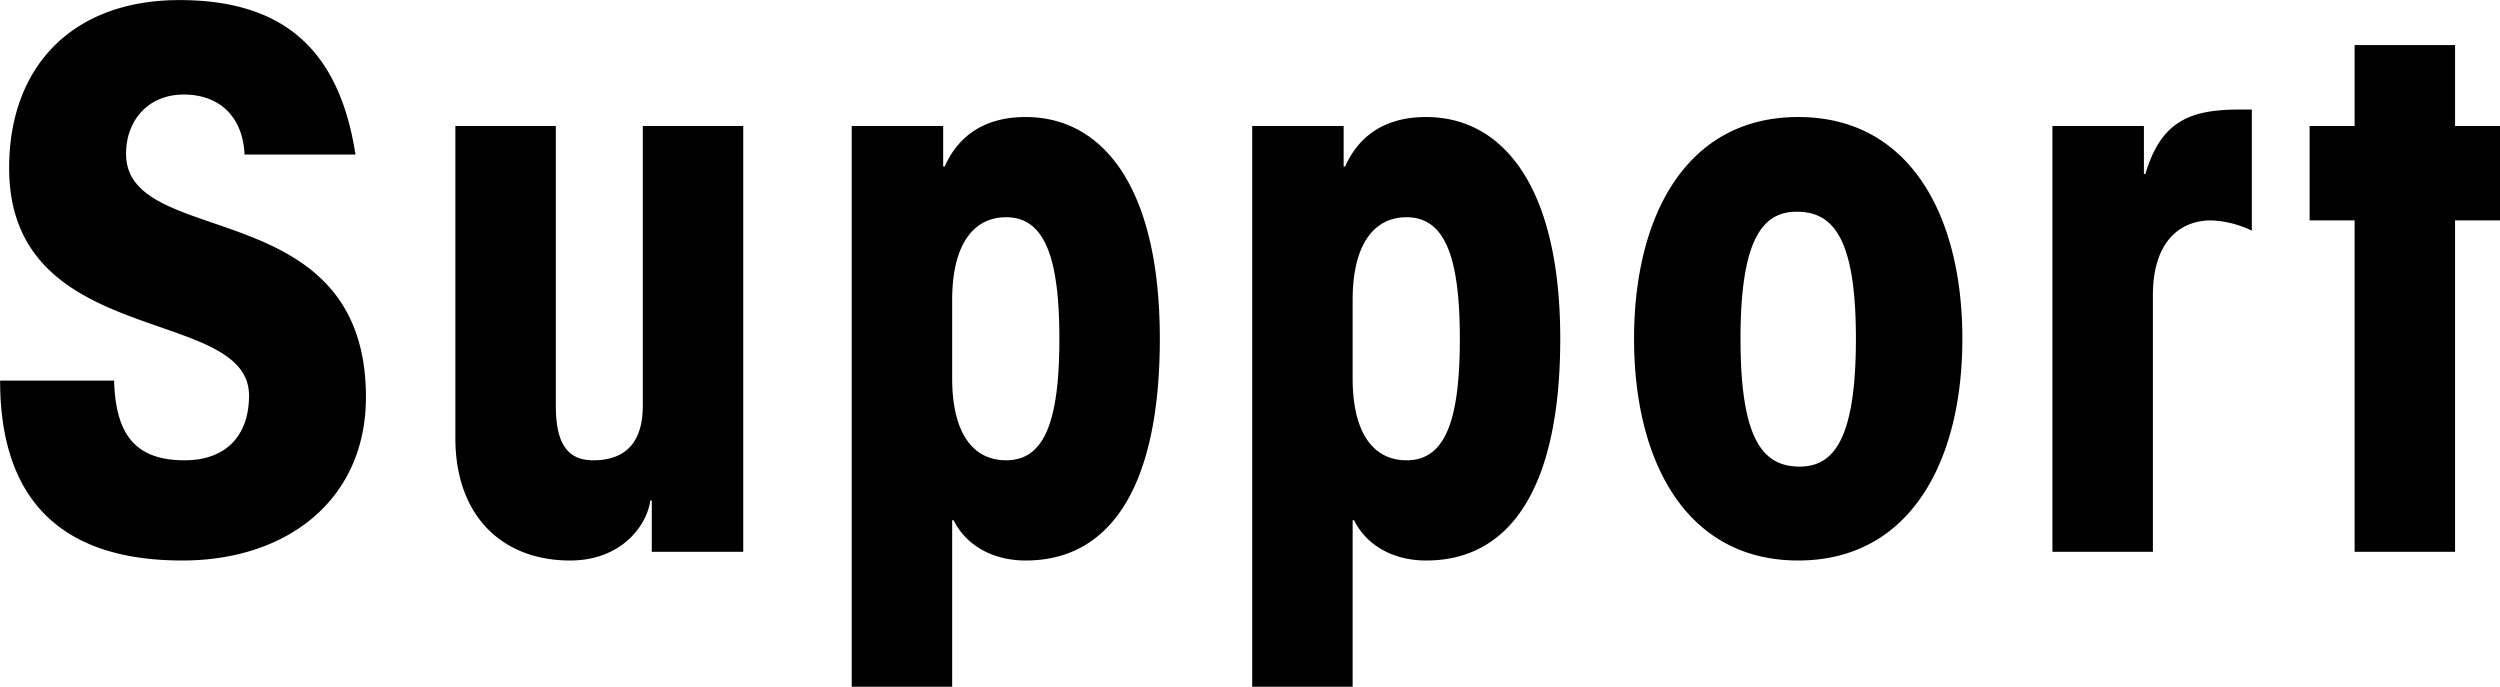
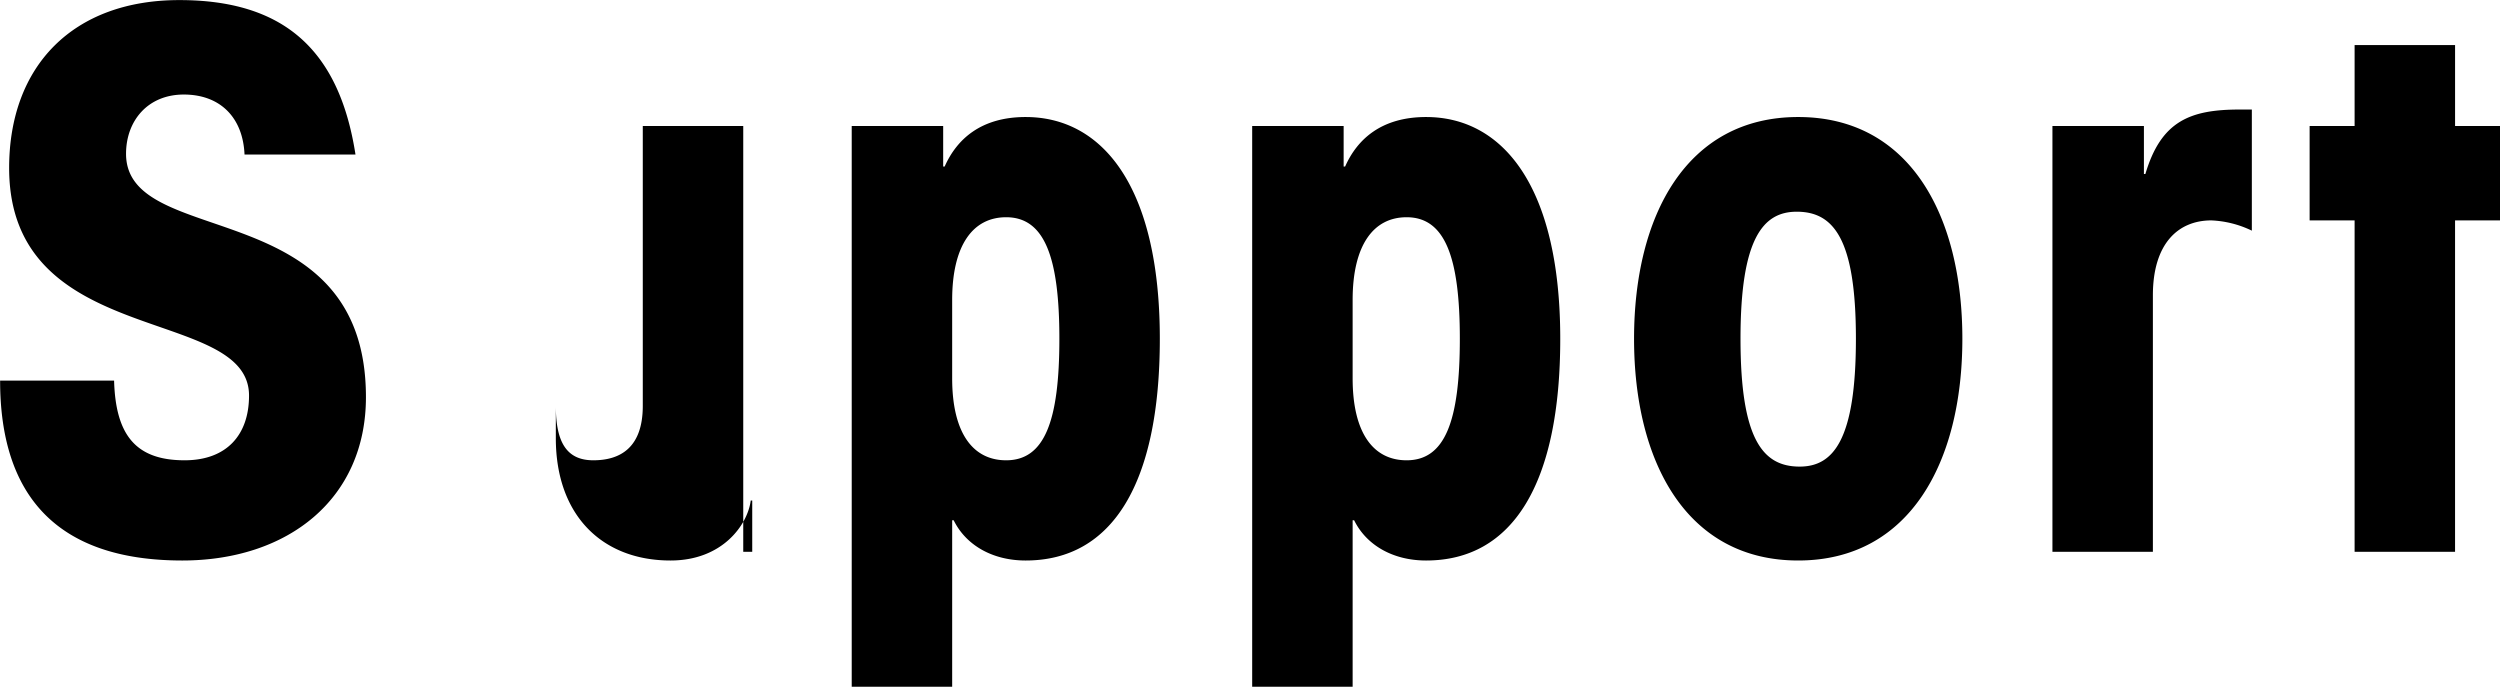
<svg xmlns="http://www.w3.org/2000/svg" width="316.813" height="87.03" viewBox="0 0 316.813 87.03">
  <defs>
    <style>
      .cls-1 {
        fill-rule: evenodd;
      }
    </style>
  </defs>
-   <path id="ttl_support.svg" class="cls-1" d="M598.826,10022.2c0,14.4,7.03,22.8,23.085,22.8,13.4,0,23.275-7.8,23.275-20.7,0-26-30.4-18.6-30.4-30.84,0-4.18,2.755-7.51,7.315-7.51,4.655,0,7.5,2.95,7.7,7.6h14.06c-2.09-13.49-9.31-19.57-22.325-19.57-13.395,0-21.565,8.27-21.565,21.28,0,23.04,30.4,17.34,30.4,28.84,0,5-2.85,8.2-8.17,8.2-6.27,0-8.74-3.3-8.93-10.1h-14.44Zm82.583,21.7H693v-53.96H680.269v35.46c0,5.3-2.85,6.9-6.27,6.9-3.325,0-4.75-2.2-4.75-6.9v-35.46h-12.73v39.56c0,9.8,5.89,15.5,14.535,15.5,6.65,0,9.785-4.6,10.165-7.6h0.19v6.5Zm38.067-31.9c0-7,2.66-10.5,6.84-10.5,4.845,0,6.745,5,6.745,15.4,0,10.5-1.9,15.4-6.745,15.4-4.18,0-6.84-3.4-6.84-10.4v-9.9Zm-12.73-22.06V10061h12.73v-21.1h0.19c1.52,3.1,4.845,5.1,9.12,5.1,11.02,0,17.005-9.8,17.005-28.1,0-19.36-7.315-28.1-17.005-28.1-5.7,0-8.74,2.85-10.26,6.27h-0.19v-5.13h-11.59Zm63.479,22.06c0-7,2.66-10.5,6.84-10.5,4.845,0,6.745,5,6.745,15.4,0,10.5-1.9,15.4-6.745,15.4-4.18,0-6.84-3.4-6.84-10.4v-9.9Zm-12.73-22.06V10061h12.73v-21.1h0.19c1.52,3.1,4.845,5.1,9.12,5.1,11.02,0,17-9.8,17-28.1,0-19.36-7.315-28.1-17-28.1-5.7,0-8.74,2.85-10.26,6.27h-0.19v-5.13H757.5Zm61.883,26.96c0-12.7,2.85-16.1,7.125-16.1,4.655,0,7.5,3.4,7.5,16.1,0,12.8-2.85,16.2-7.125,16.2C822.228,10033.1,819.378,10029.7,819.378,10016.9Zm-13.49,0c0,15.6,6.65,28.1,20.8,28.1s20.805-12.5,20.805-28.1-6.65-28.1-20.805-28.1S805.888,10001.3,805.888,10016.9Zm53.019-26.96v53.96h12.73v-32.5c0-6.6,3.23-9.5,7.41-9.5a13.009,13.009,0,0,1,5.13,1.3v-15.35h-1.52c-6.27,0-9.975,1.43-11.97,8.17H870.5v-6.08h-11.59Zm51.024,0v-10.26H897.2v10.26h-5.7v11.96h5.7v42h12.73v-42h5.7v-11.96h-5.7Z" transform="translate(-598.812 -9973.97)" />
+   <path id="ttl_support.svg" class="cls-1" d="M598.826,10022.2c0,14.4,7.03,22.8,23.085,22.8,13.4,0,23.275-7.8,23.275-20.7,0-26-30.4-18.6-30.4-30.84,0-4.18,2.755-7.51,7.315-7.51,4.655,0,7.5,2.95,7.7,7.6h14.06c-2.09-13.49-9.31-19.57-22.325-19.57-13.395,0-21.565,8.27-21.565,21.28,0,23.04,30.4,17.34,30.4,28.84,0,5-2.85,8.2-8.17,8.2-6.27,0-8.74-3.3-8.93-10.1h-14.44Zm82.583,21.7H693v-53.96H680.269v35.46c0,5.3-2.85,6.9-6.27,6.9-3.325,0-4.75-2.2-4.75-6.9v-35.46v39.56c0,9.8,5.89,15.5,14.535,15.5,6.65,0,9.785-4.6,10.165-7.6h0.19v6.5Zm38.067-31.9c0-7,2.66-10.5,6.84-10.5,4.845,0,6.745,5,6.745,15.4,0,10.5-1.9,15.4-6.745,15.4-4.18,0-6.84-3.4-6.84-10.4v-9.9Zm-12.73-22.06V10061h12.73v-21.1h0.19c1.52,3.1,4.845,5.1,9.12,5.1,11.02,0,17.005-9.8,17.005-28.1,0-19.36-7.315-28.1-17.005-28.1-5.7,0-8.74,2.85-10.26,6.27h-0.19v-5.13h-11.59Zm63.479,22.06c0-7,2.66-10.5,6.84-10.5,4.845,0,6.745,5,6.745,15.4,0,10.5-1.9,15.4-6.745,15.4-4.18,0-6.84-3.4-6.84-10.4v-9.9Zm-12.73-22.06V10061h12.73v-21.1h0.19c1.52,3.1,4.845,5.1,9.12,5.1,11.02,0,17-9.8,17-28.1,0-19.36-7.315-28.1-17-28.1-5.7,0-8.74,2.85-10.26,6.27h-0.19v-5.13H757.5Zm61.883,26.96c0-12.7,2.85-16.1,7.125-16.1,4.655,0,7.5,3.4,7.5,16.1,0,12.8-2.85,16.2-7.125,16.2C822.228,10033.1,819.378,10029.7,819.378,10016.9Zm-13.49,0c0,15.6,6.65,28.1,20.8,28.1s20.805-12.5,20.805-28.1-6.65-28.1-20.805-28.1S805.888,10001.3,805.888,10016.9Zm53.019-26.96v53.96h12.73v-32.5c0-6.6,3.23-9.5,7.41-9.5a13.009,13.009,0,0,1,5.13,1.3v-15.35h-1.52c-6.27,0-9.975,1.43-11.97,8.17H870.5v-6.08h-11.59Zm51.024,0v-10.26H897.2v10.26h-5.7v11.96h5.7v42h12.73v-42h5.7v-11.96h-5.7Z" transform="translate(-598.812 -9973.97)" />
</svg>